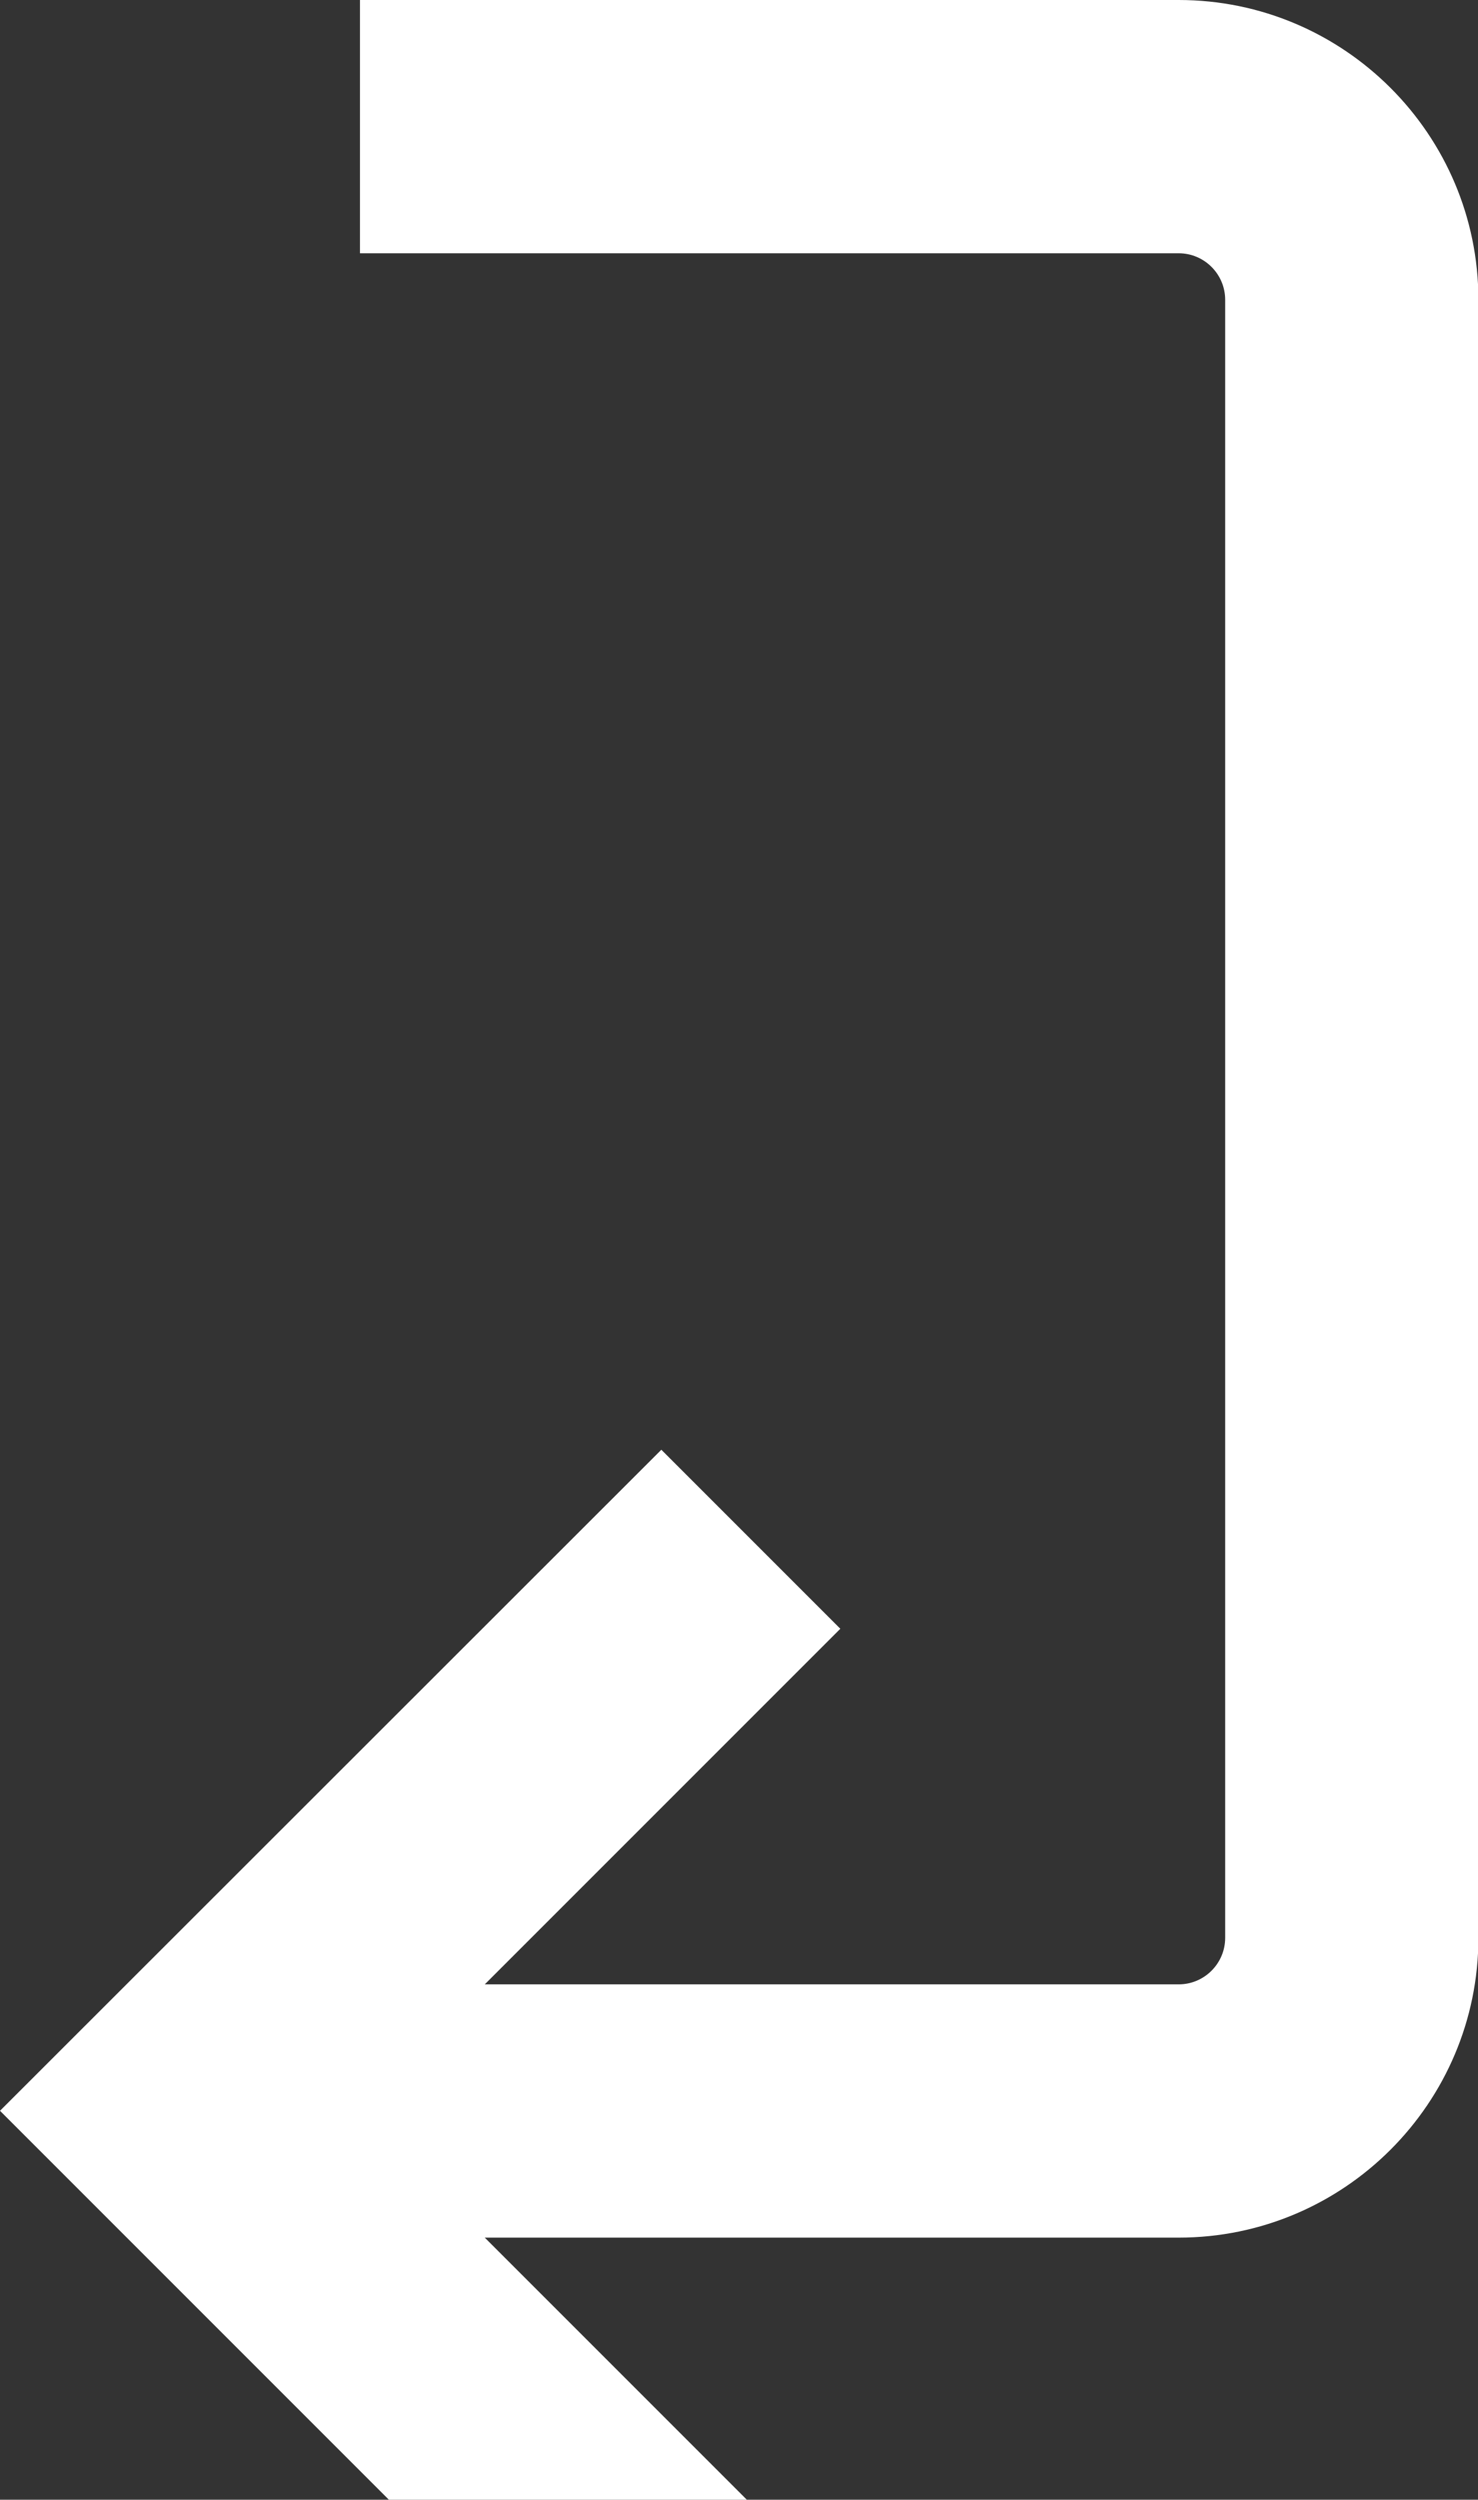
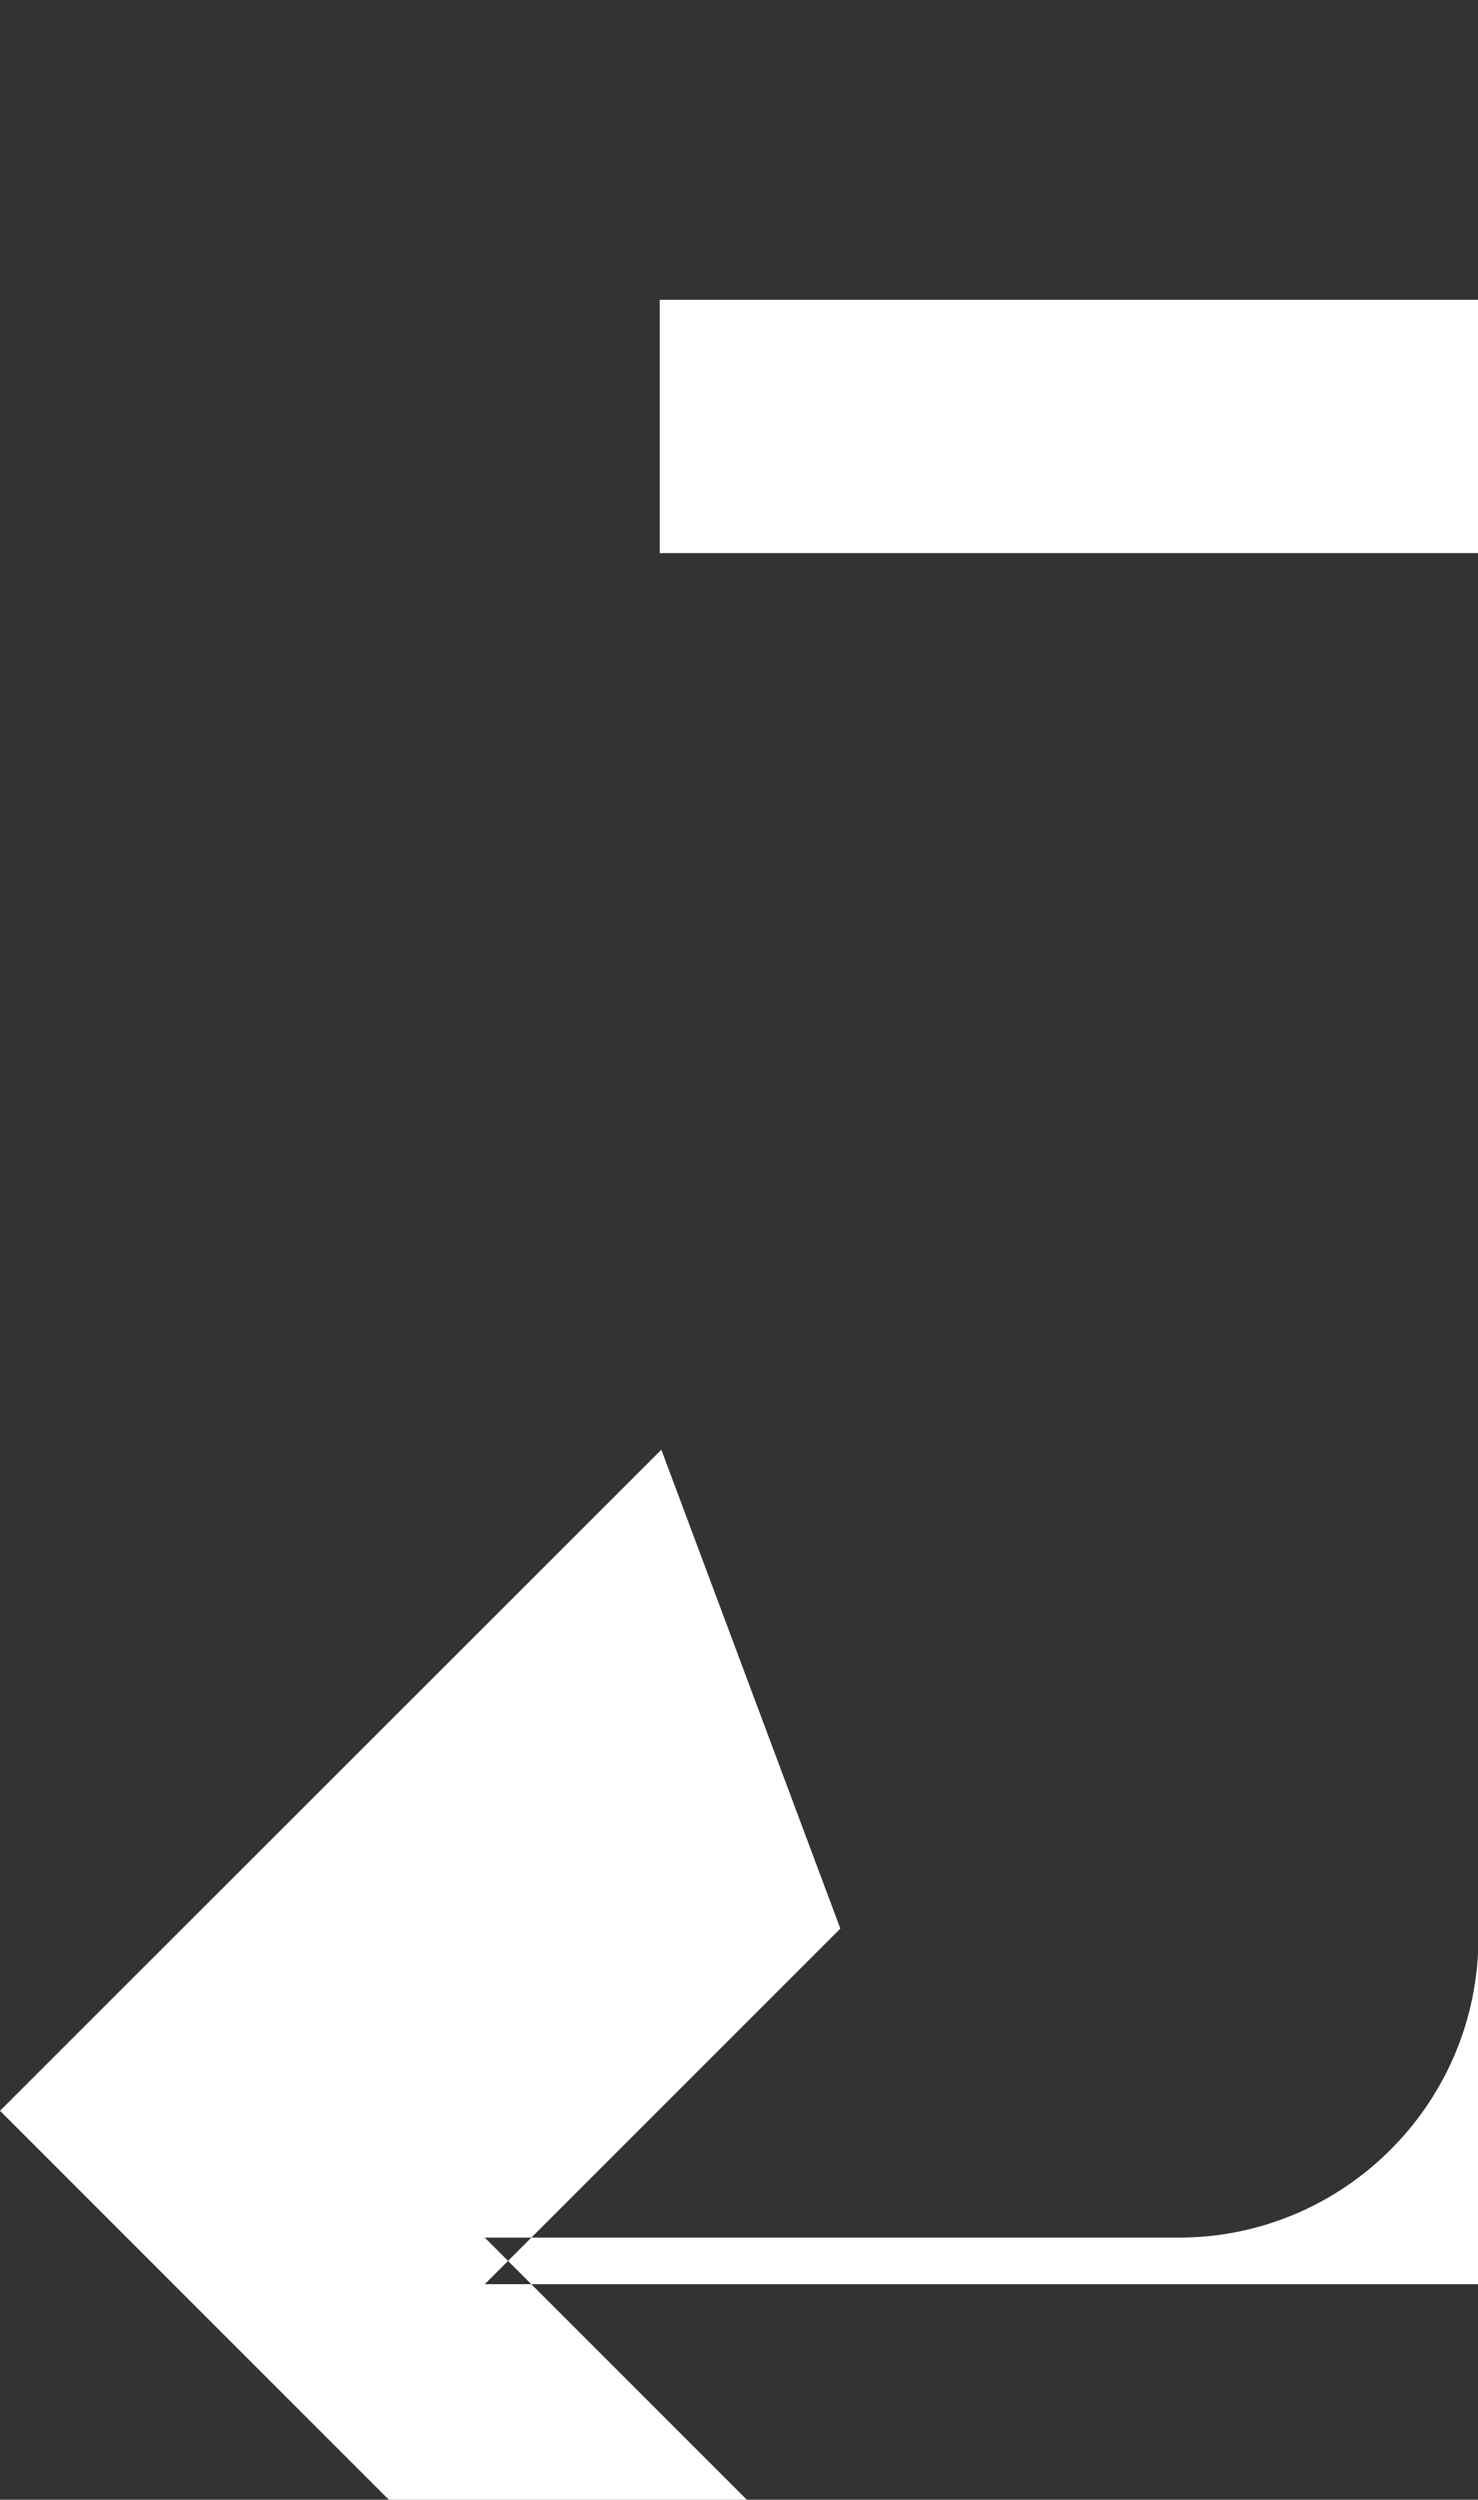
<svg xmlns="http://www.w3.org/2000/svg" version="1.1" id="Laag_1" x="0px" y="0px" viewBox="0 0 368.3 622.8" style="enable-background:new 0 0 368.3 622.8;" xml:space="preserve">
  <rect x="0" y="0" width="368.3" height="622.8" fill="#333333" stroke="none" />
  <style type="text/css">
	.st0{fill:#FFFFFF;}
</style>
-   <path class="st0" d="M164.8,361.2L0,525.9l96.9,96.9h89.2l-65.3-65.3h172.9c41.2,0,74.7-33.5,74.7-74.7V74.7  c0-41.2-33.5-74.7-74.7-74.7l-204,0v63.1h204c6.4,0,11.6,5.2,11.6,11.6v408.1c0,6.4-5.2,11.6-11.6,11.6H120.8l88.6-88.6L164.8,361.2  z" />
+   <path class="st0" d="M164.8,361.2L0,525.9l96.9,96.9h89.2l-65.3-65.3h172.9c41.2,0,74.7-33.5,74.7-74.7V74.7  l-204,0v63.1h204c6.4,0,11.6,5.2,11.6,11.6v408.1c0,6.4-5.2,11.6-11.6,11.6H120.8l88.6-88.6L164.8,361.2  z" />
</svg>